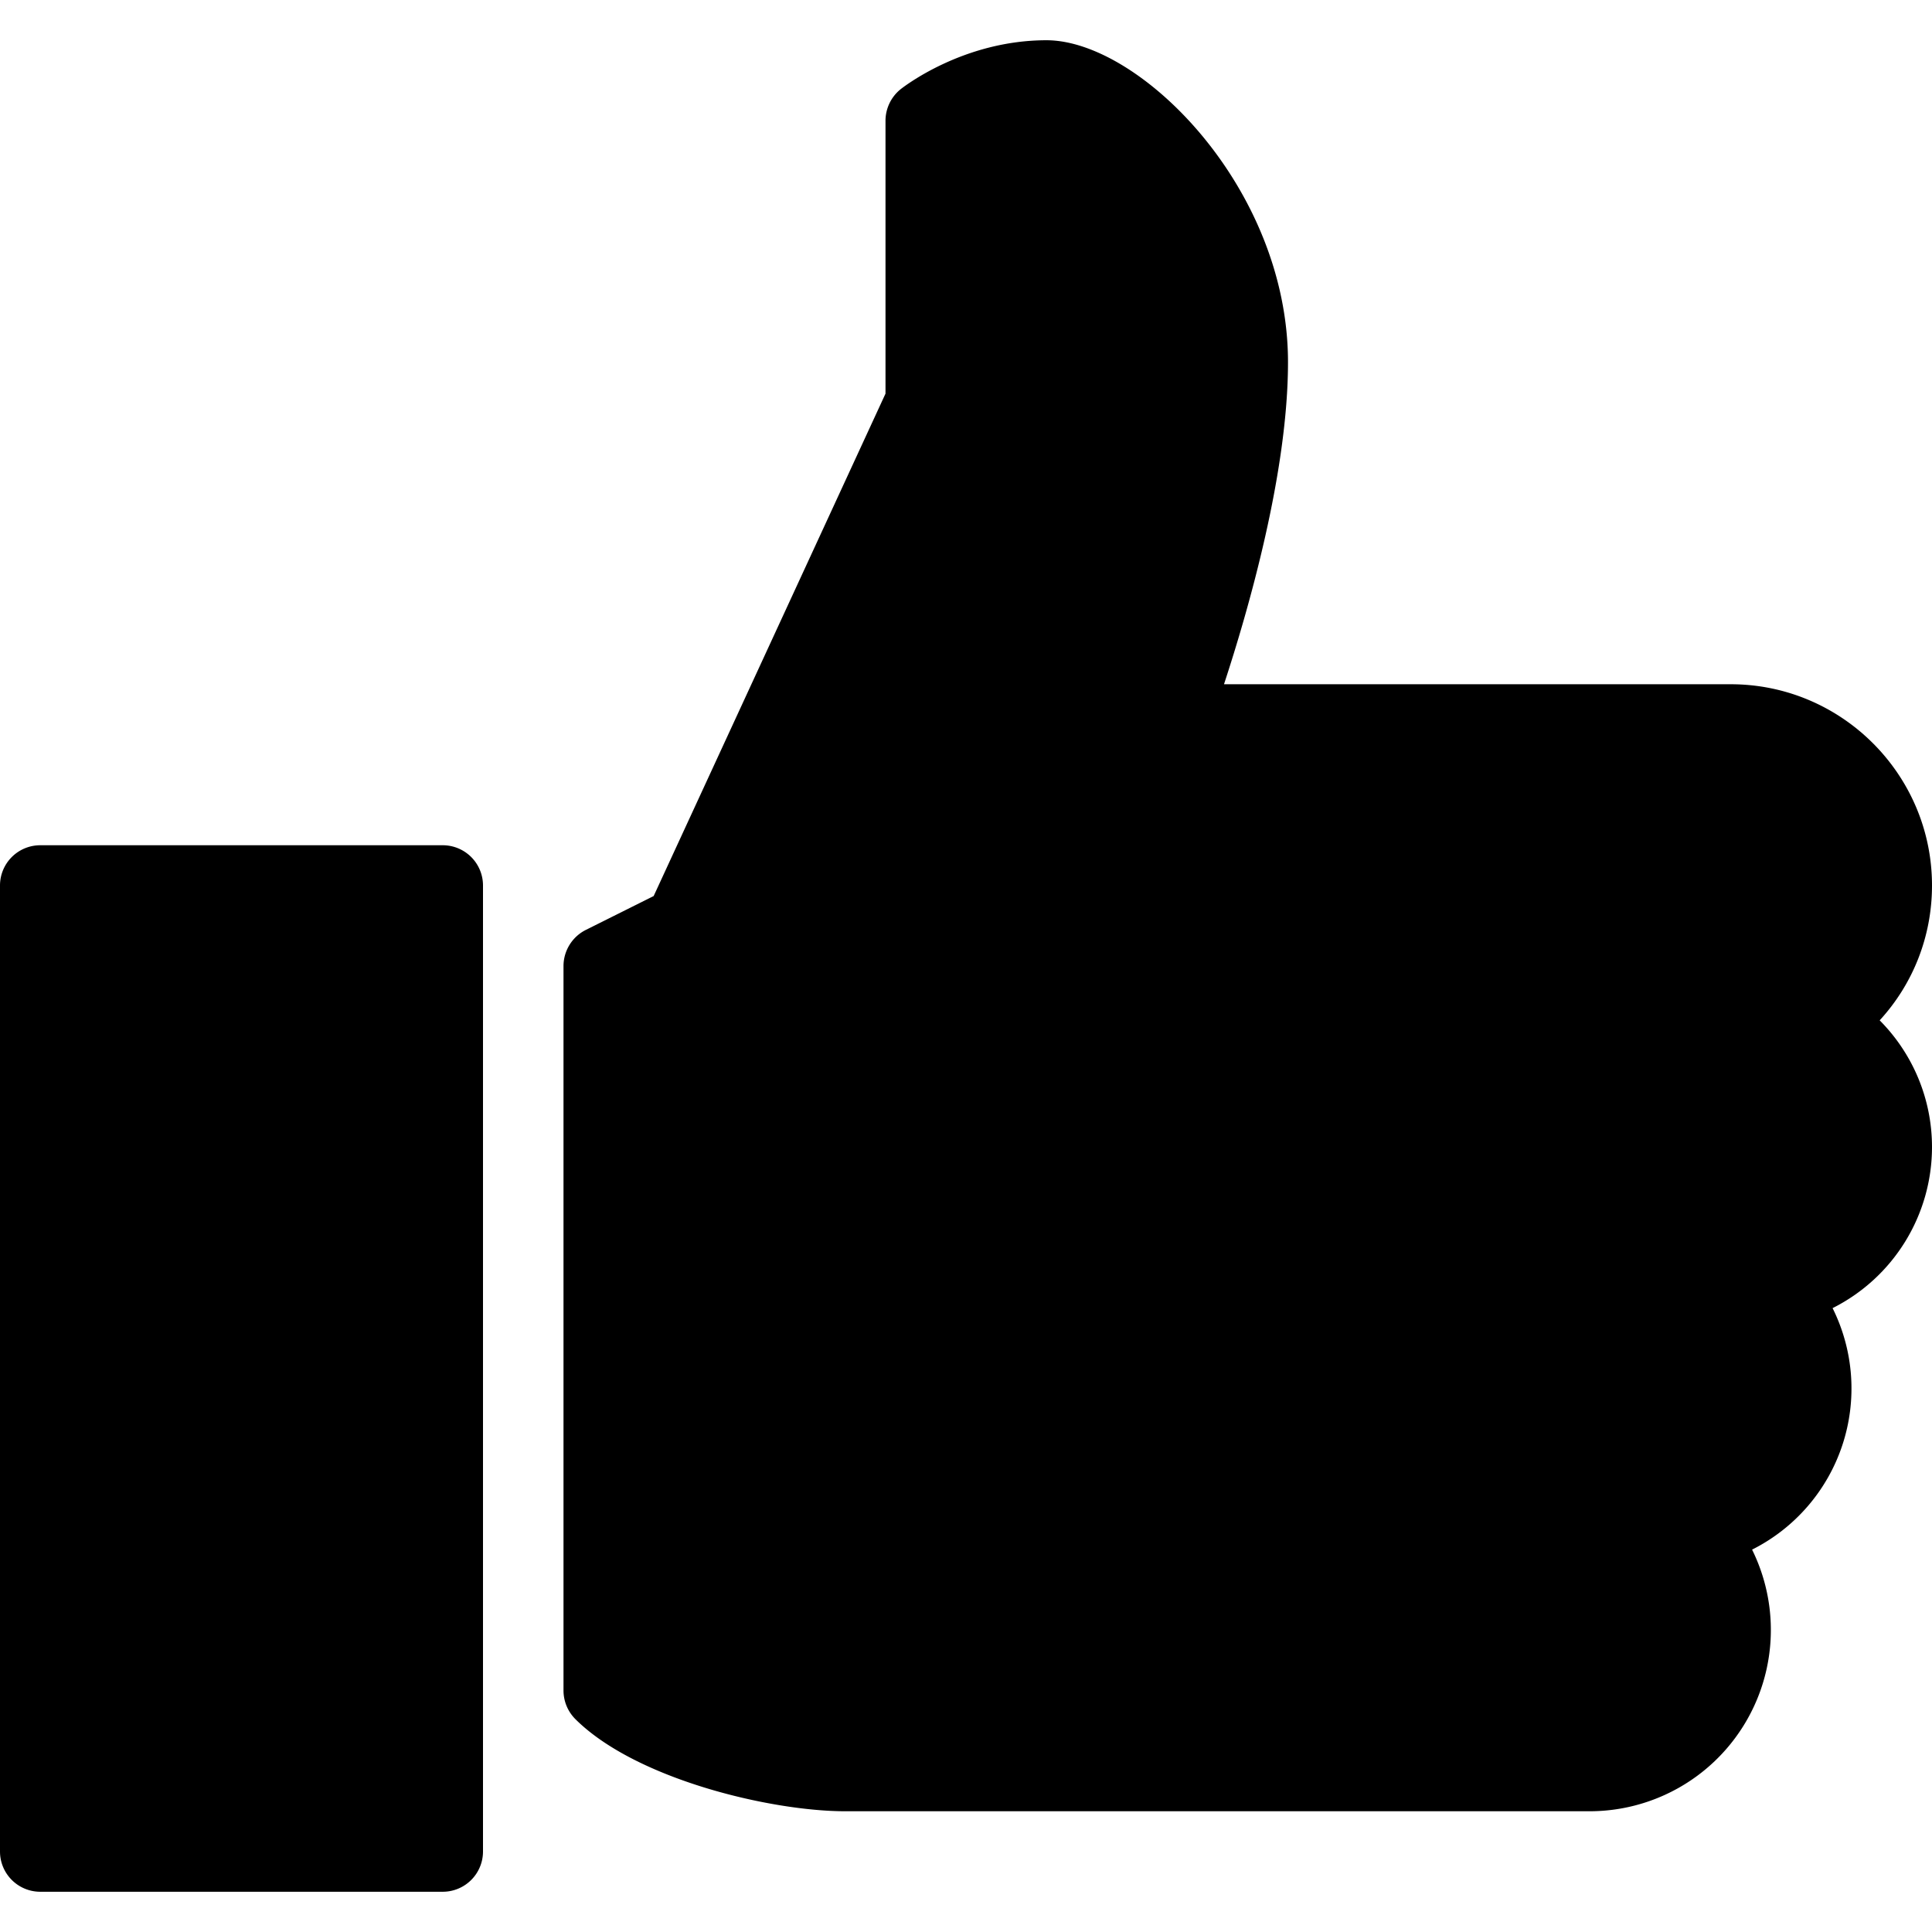
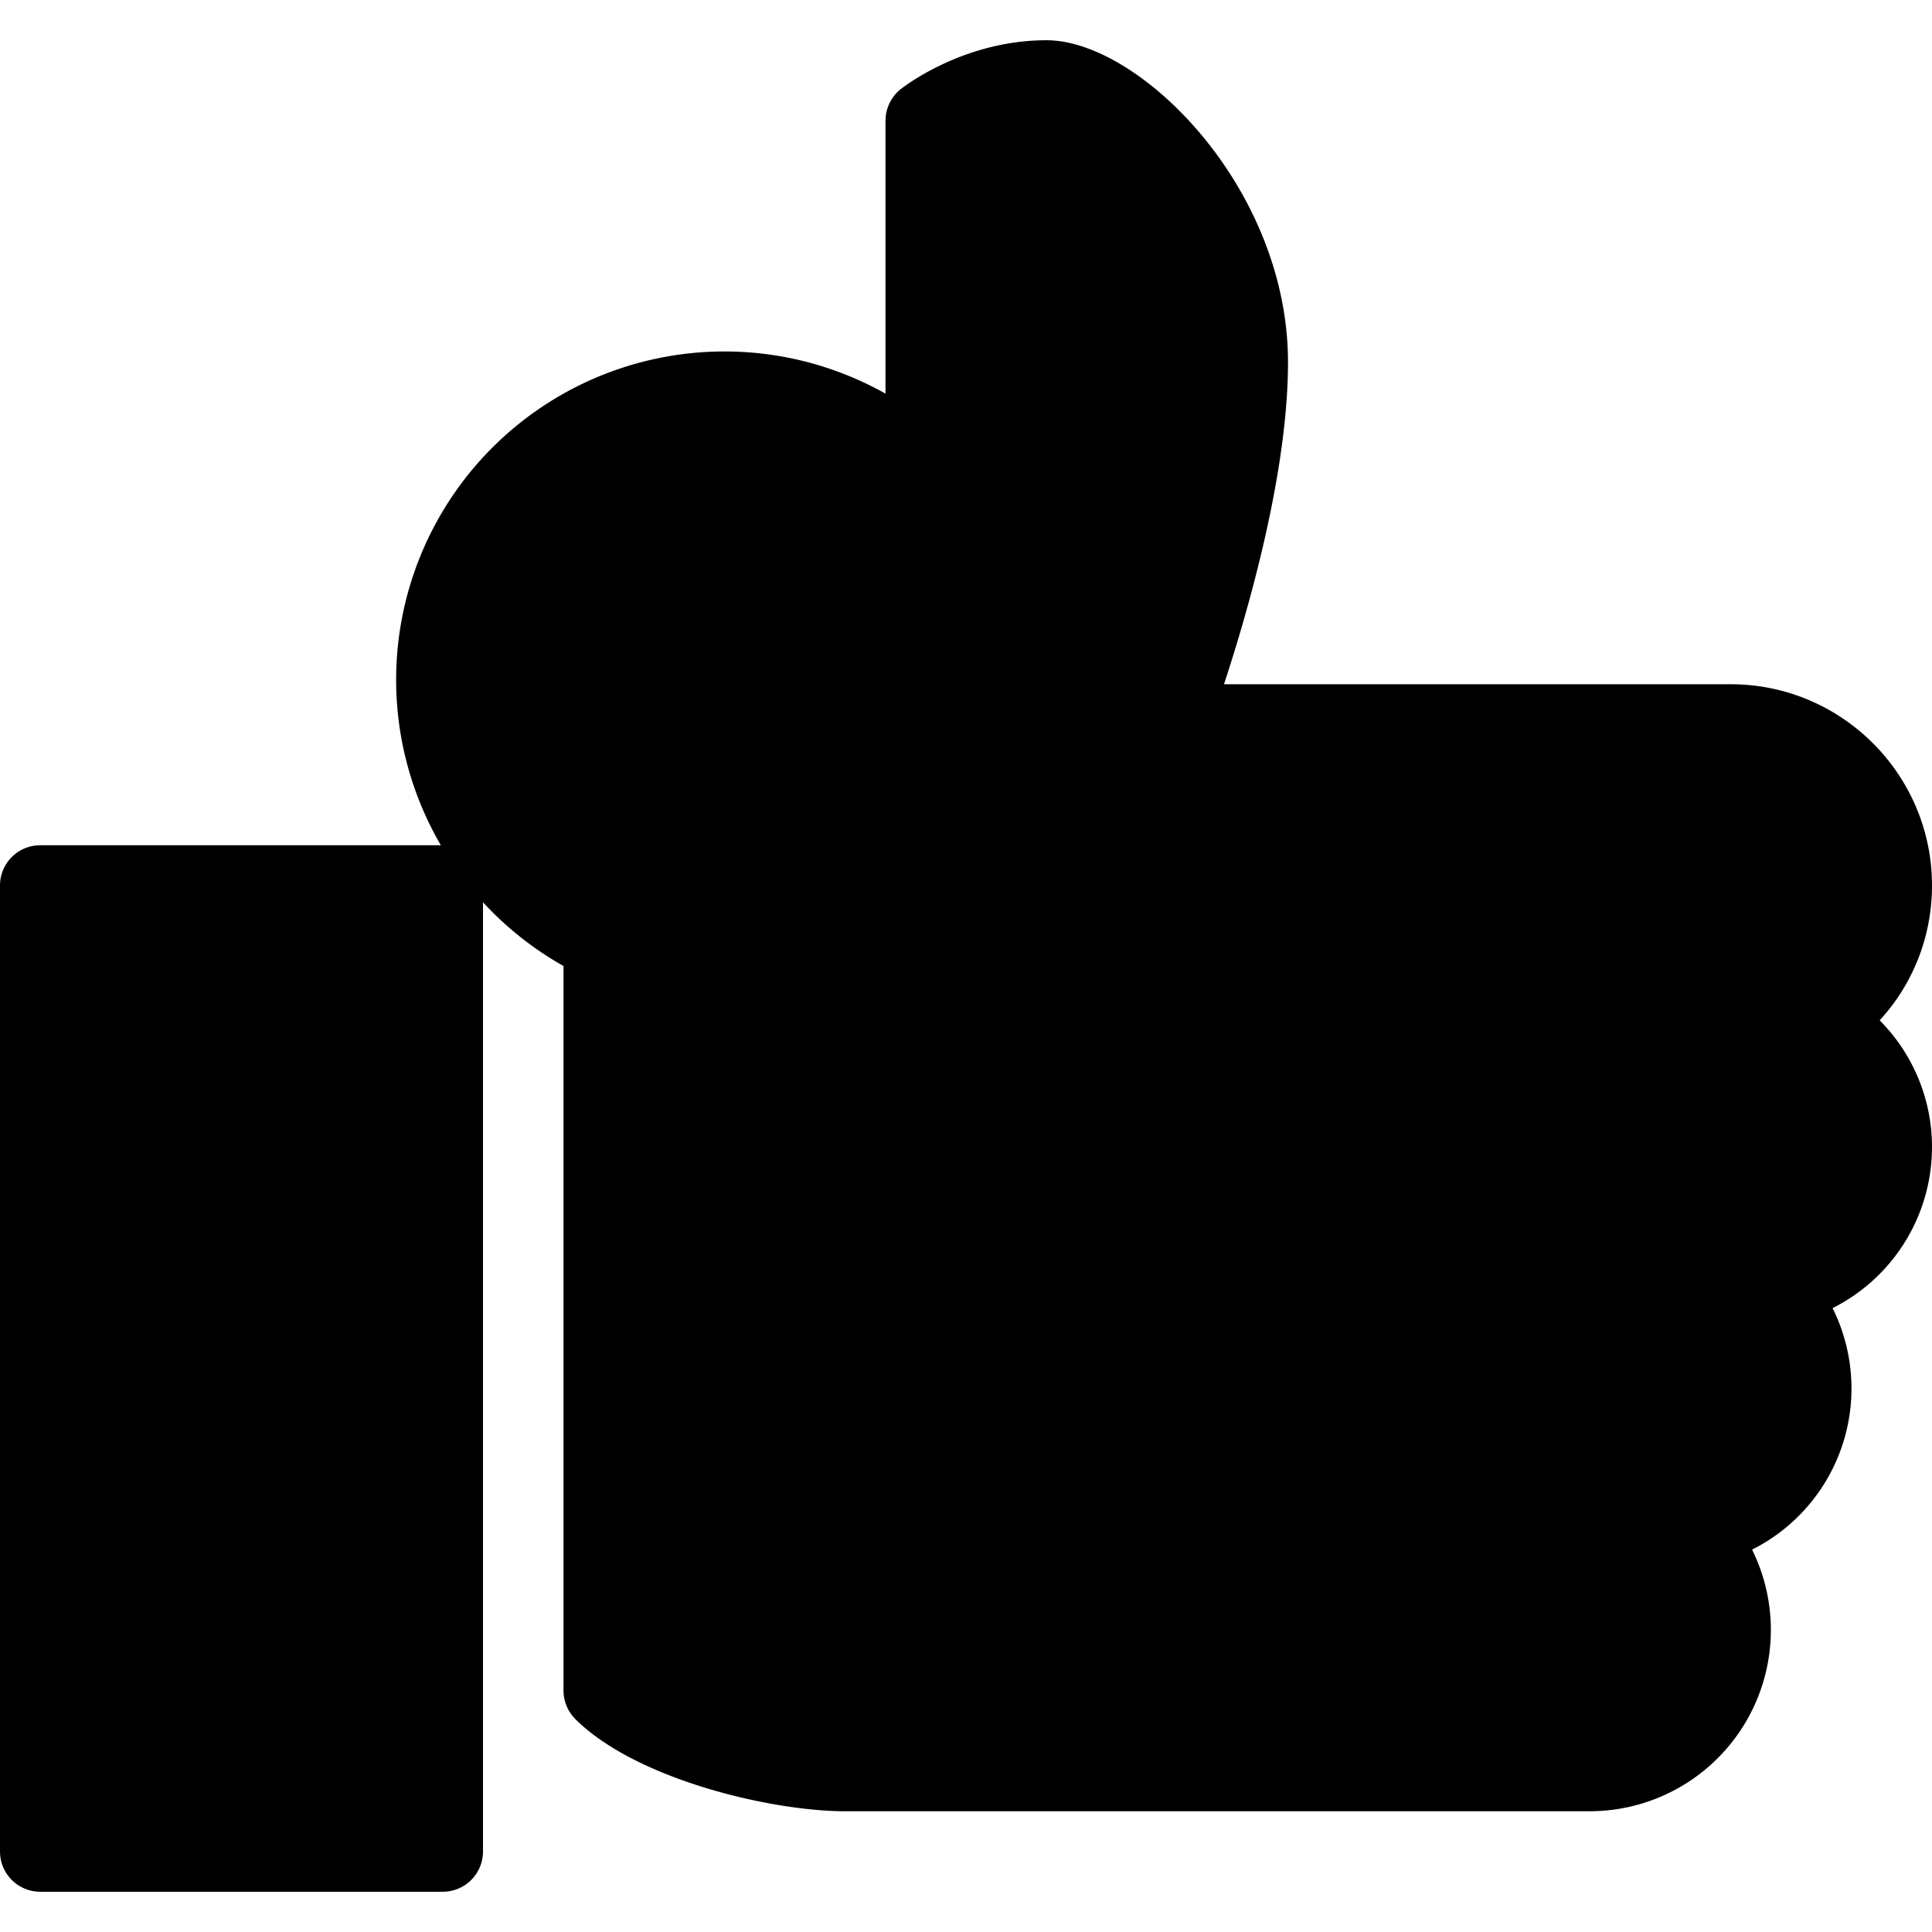
<svg xmlns="http://www.w3.org/2000/svg" viewBox="0 0 24 24" xml:space="preserve">
-   <path d="M5.5 10.5h-5a.5.5 0 0 0-.5.5v12a.5.5 0 0 0 .5.5h5A.5.5 0 0 0 6 23V11a.5.5 0 0 0-.5-.5zM24 11c0-1.378-1.122-2.5-2.5-2.5h-6.295c.305-.929.795-2.632.795-4 0-2.169-1.843-4-3-4-1.039 0-1.781.584-1.813.609A.504.504 0 0 0 11 1.5v3.39l-2.88 6.241-.843.421A.503.503 0 0 0 7 12v9c0 .133.053.26.146.354.749.748 2.429 1.146 3.354 1.146h9.25a2.252 2.252 0 0 0 2.015-3.25 2.24 2.24 0 0 0 1-3 2.24 2.24 0 0 0 1.235-2c0-.6-.239-1.161-.65-1.575.415-.452.65-1.044.65-1.675z" />
+   <path d="M5.5 10.5h-5a.5.5 0 0 0-.5.5v12a.5.5 0 0 0 .5.5h5A.5.5 0 0 0 6 23V11a.5.5 0 0 0-.5-.5zM24 11c0-1.378-1.122-2.5-2.5-2.5h-6.295c.305-.929.795-2.632.795-4 0-2.169-1.843-4-3-4-1.039 0-1.781.584-1.813.609A.504.504 0 0 0 11 1.5v3.39A.503.503 0 0 0 7 12v9c0 .133.053.26.146.354.749.748 2.429 1.146 3.354 1.146h9.25a2.252 2.252 0 0 0 2.015-3.25 2.24 2.24 0 0 0 1-3 2.24 2.24 0 0 0 1.235-2c0-.6-.239-1.161-.65-1.575.415-.452.65-1.044.65-1.675z" />
</svg>